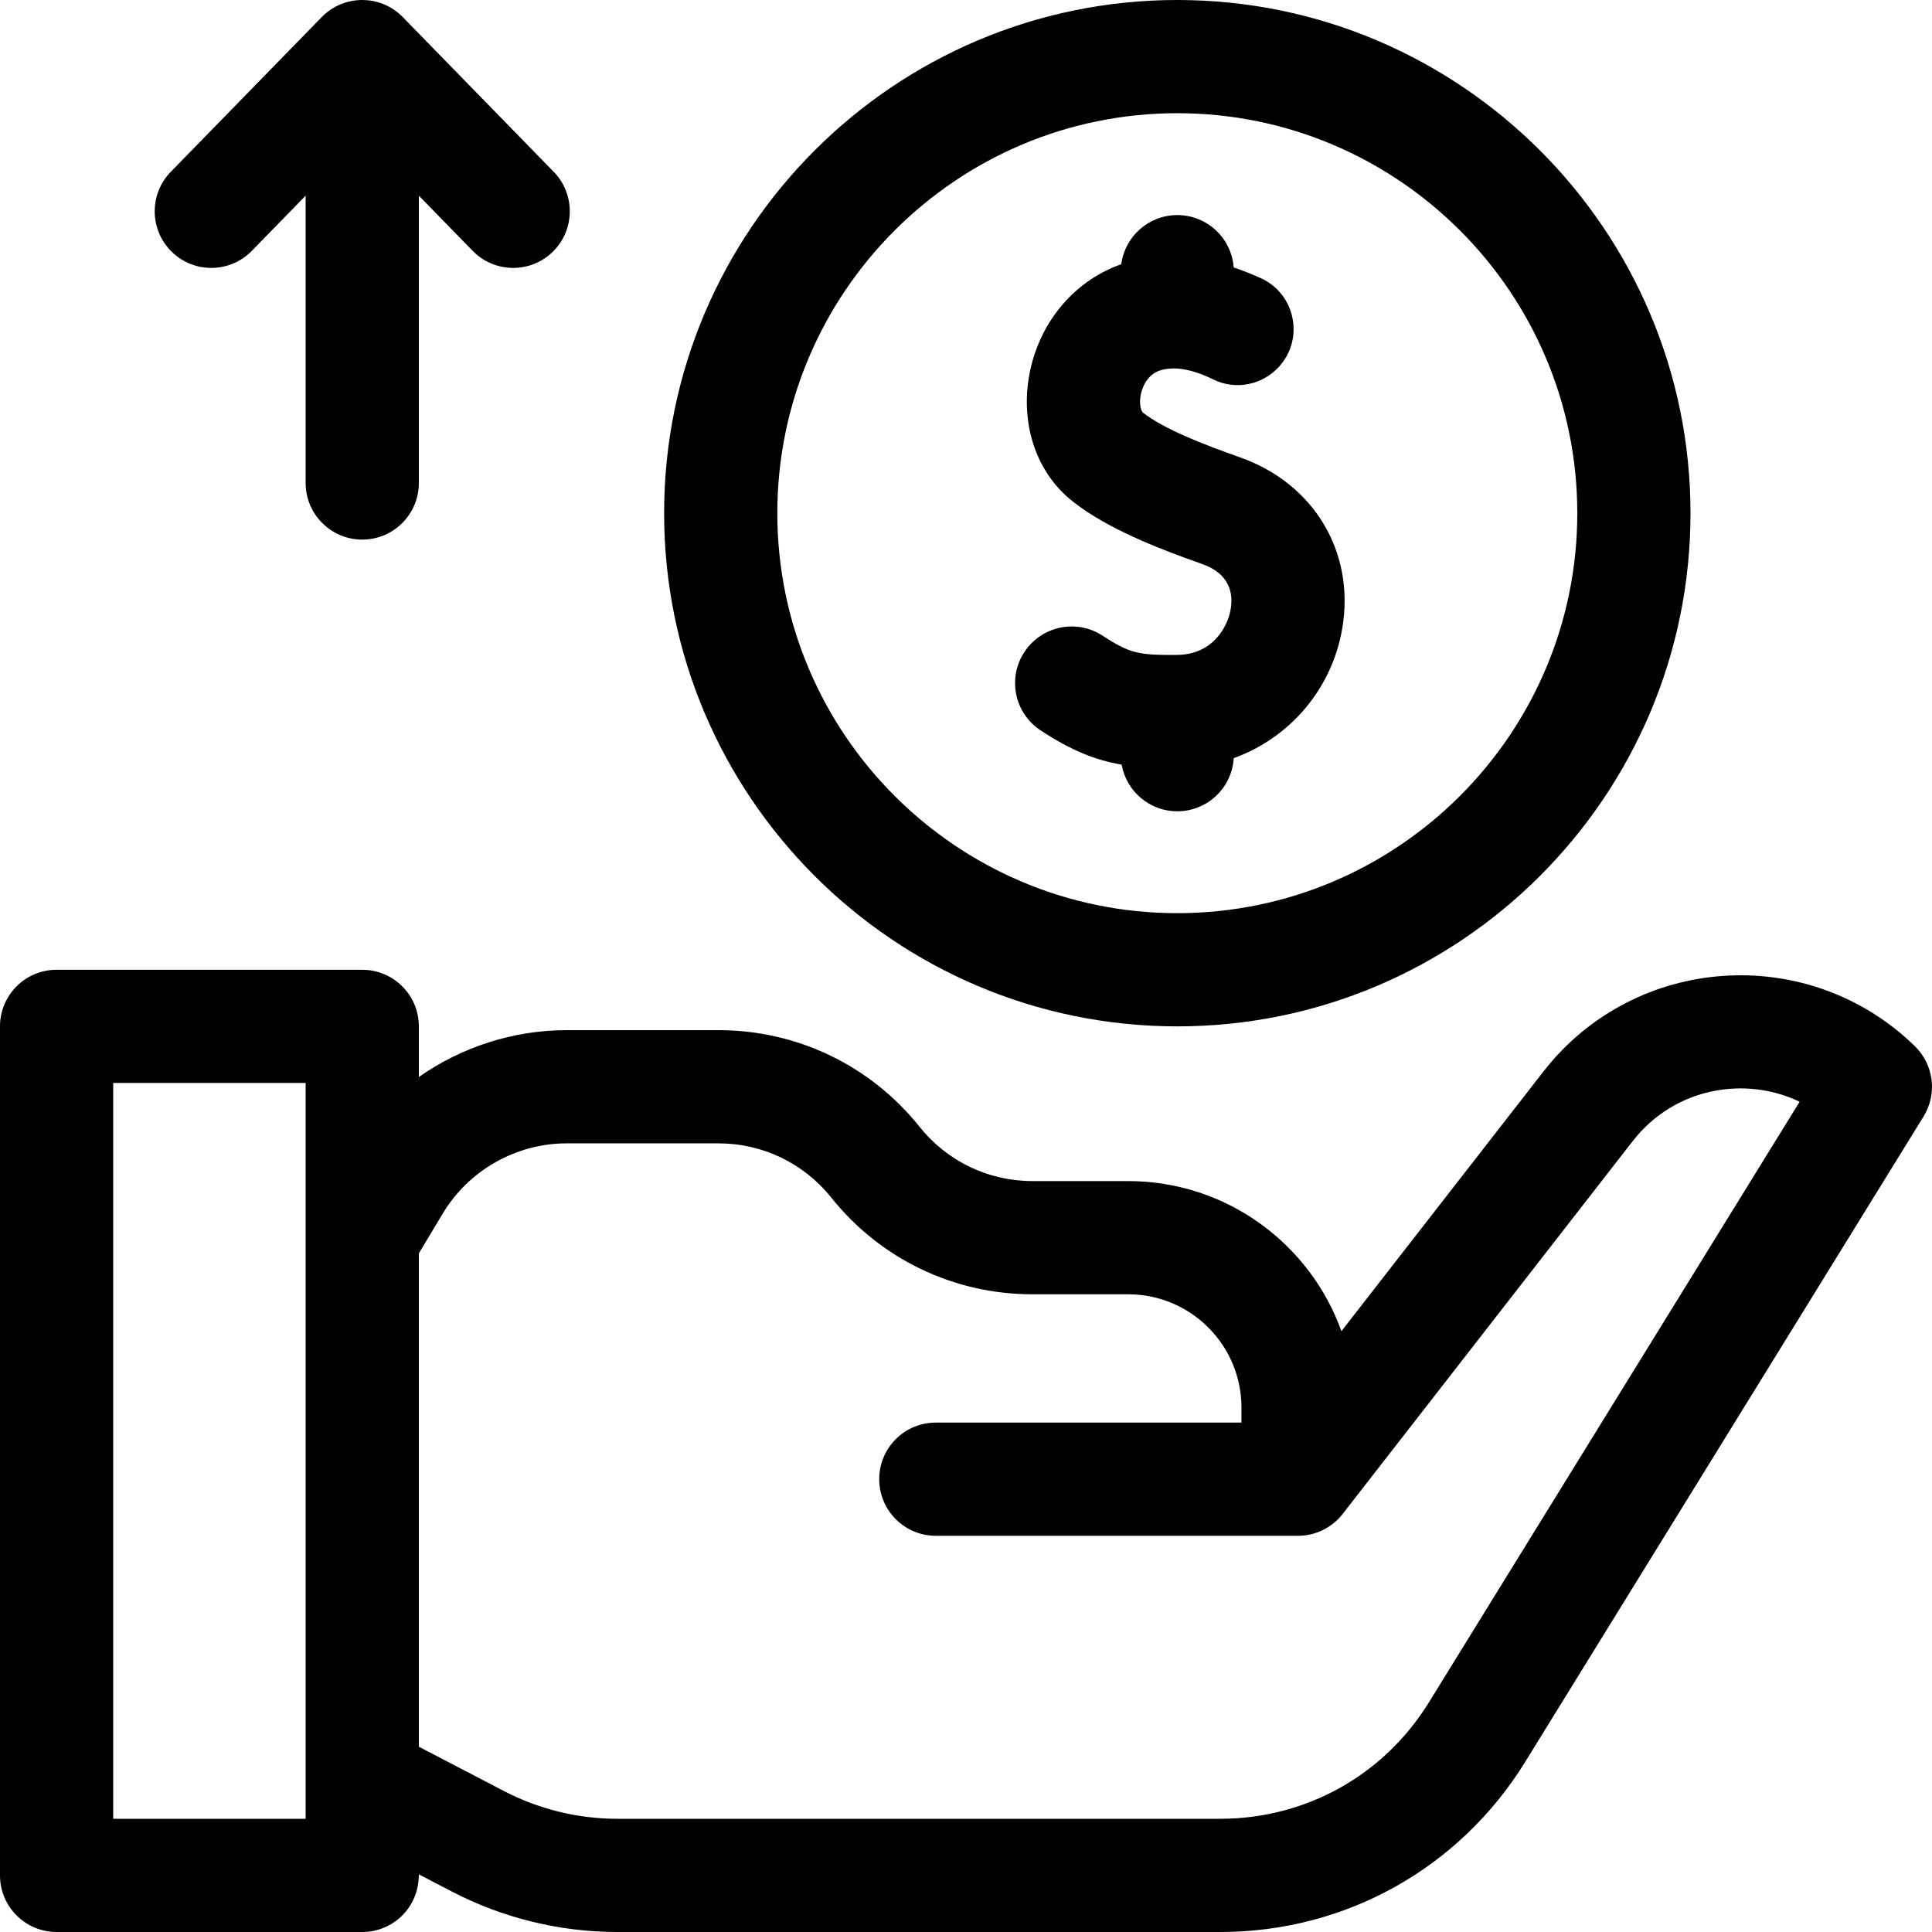
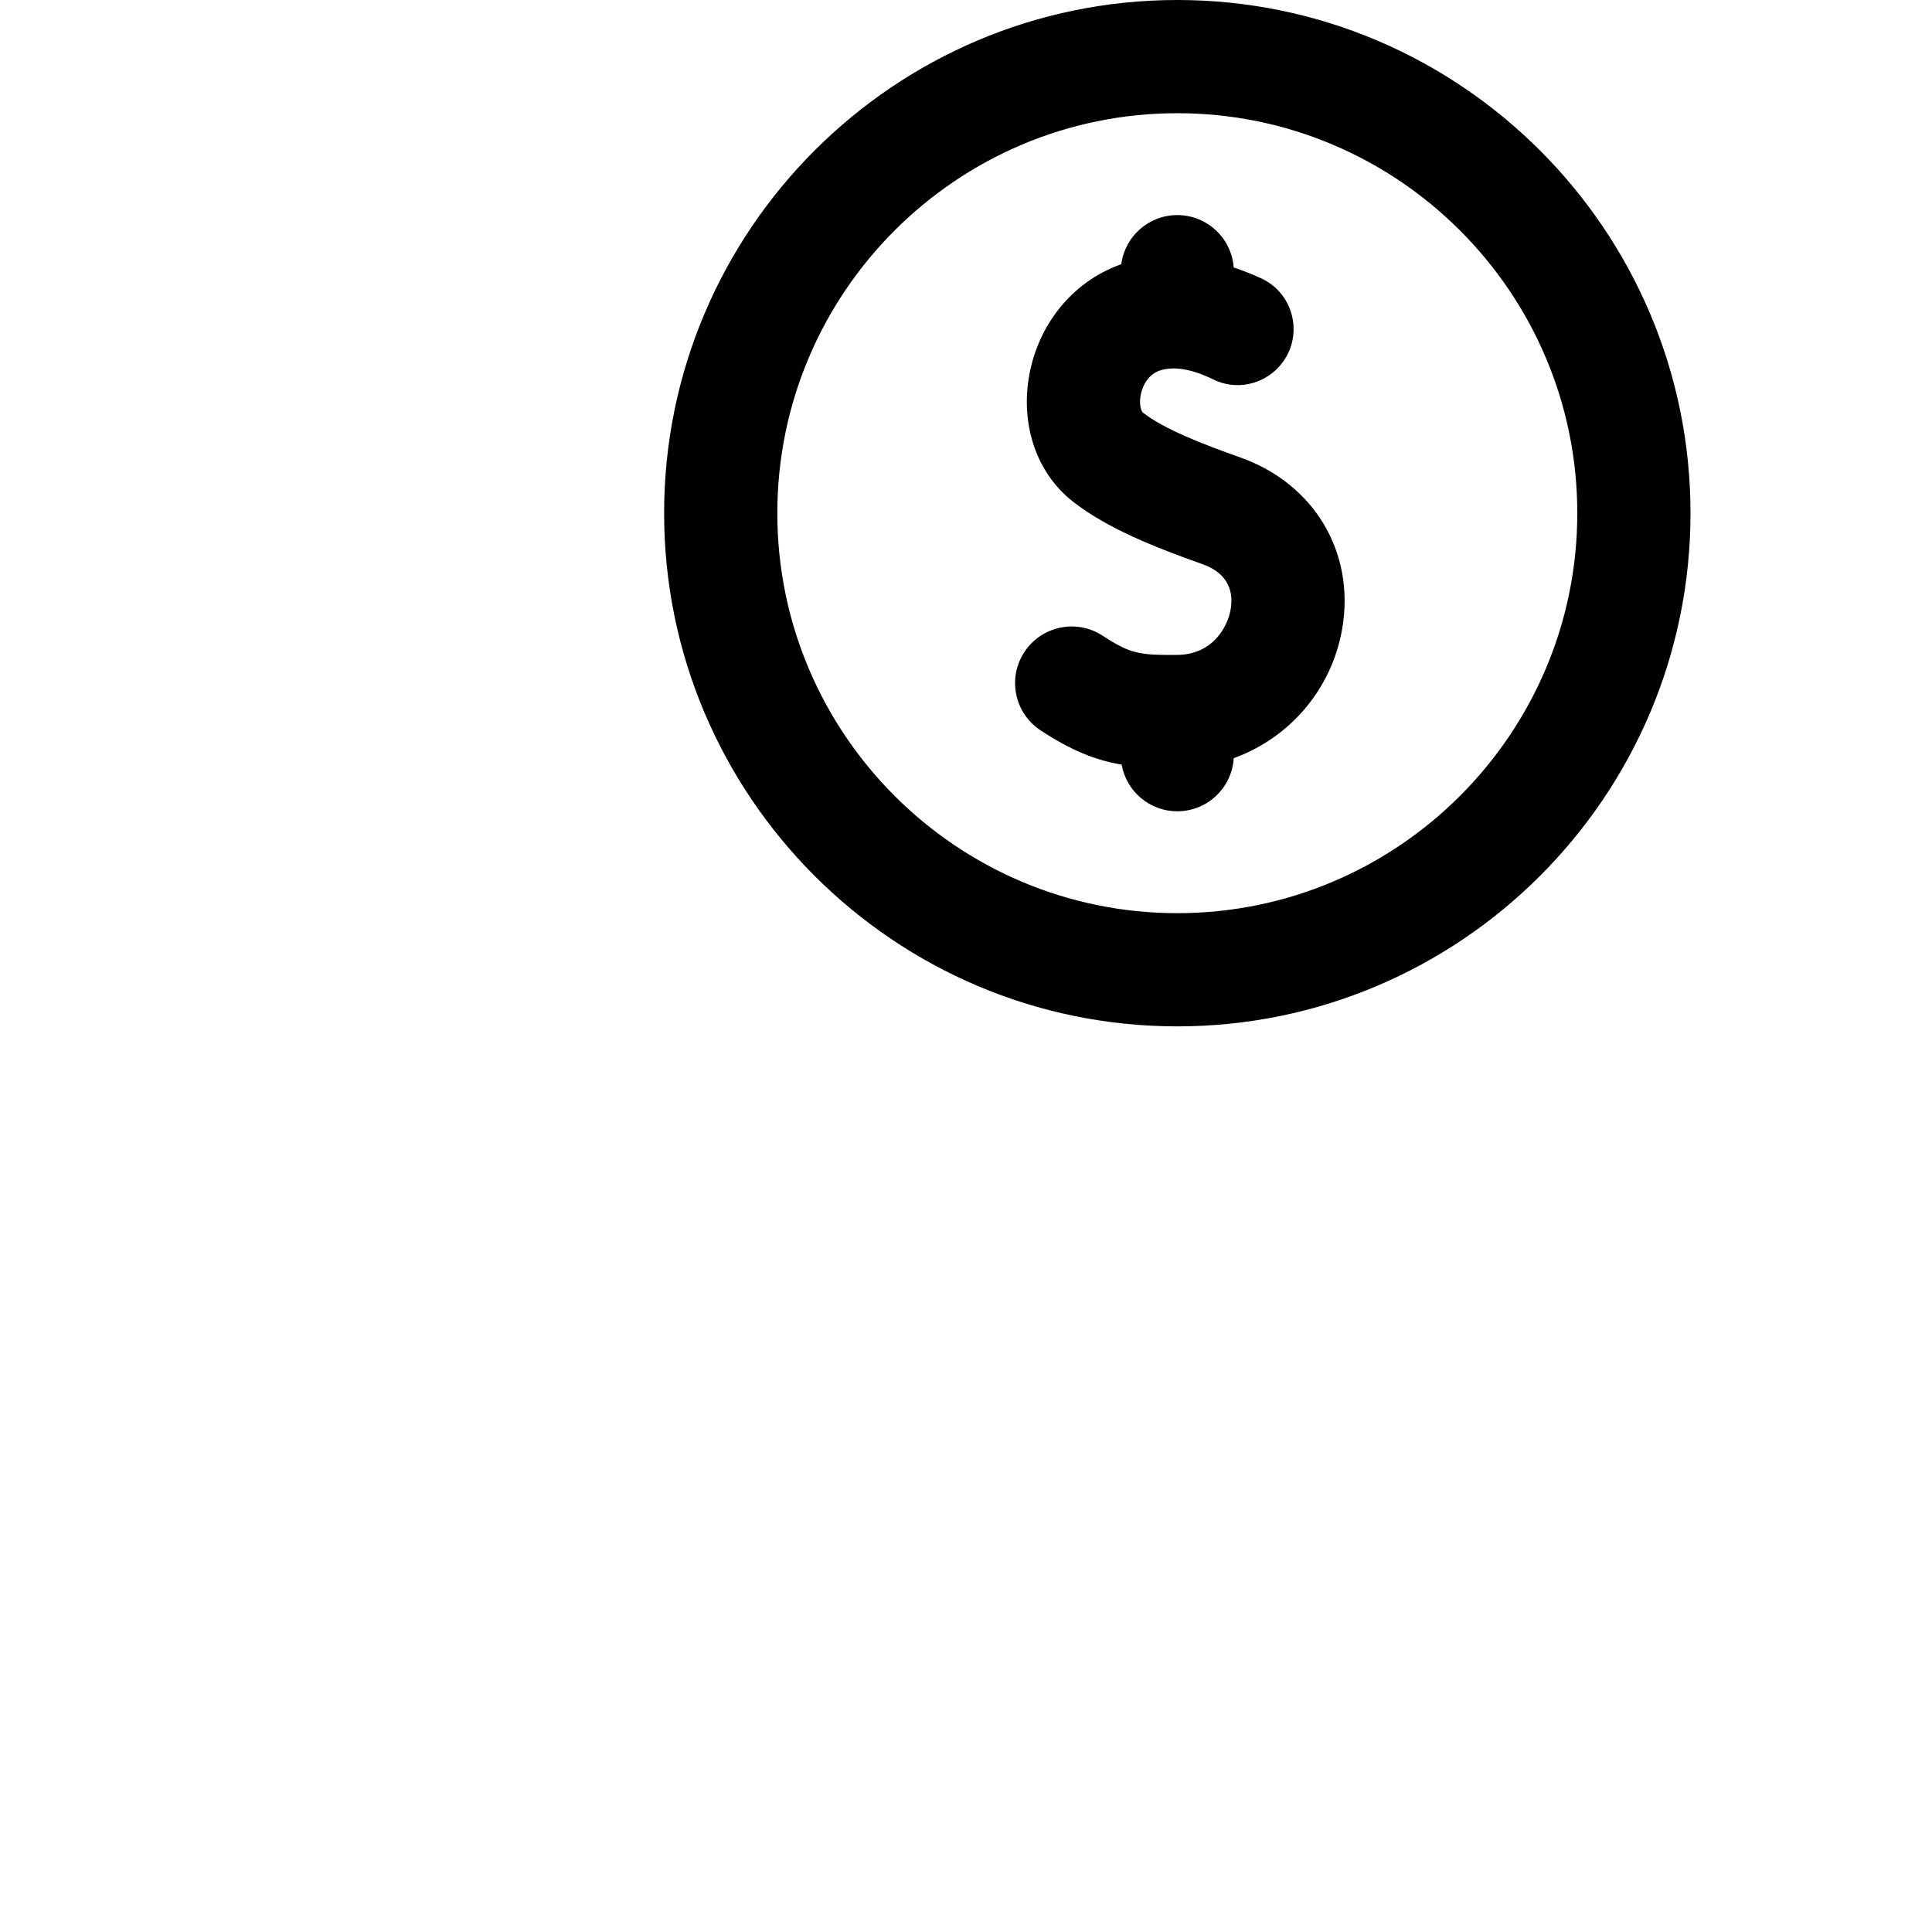
<svg xmlns="http://www.w3.org/2000/svg" id="Capa_1" enable-background="new 0 0 512.001 512.001" height="512" viewBox="0 0 512.001 512.001" width="512">
  <g>
-     <path d="m507.475 277.264c-28.203-27.516-74.211-24.462-98.479 6.739l-53.503 68.771c-8.319-23.162-30.503-39.774-56.493-39.774h-25.388c-11.695 0-22.593-5.237-29.899-14.37-13.03-16.288-32.467-25.63-53.325-25.63h-40.216c-14.167 0-27.836 4.483-39.172 12.41v-13.41c0-8.284-6.716-15-15-15h-81c-8.284 0-15 6.716-15 15v225c0 8.284 6.716 15 15 15h81c7.924 0 15-6.249 15-15.275l8.701 4.532c13.495 7.028 28.67 10.743 43.884 10.743h159.781c33.188 0 63.409-16.86 80.842-45.103l105.557-171.019c3.688-5.975 2.737-13.711-2.29-18.614zm-426.475 204.736h-51v-195h51zm297.679-30.86c-11.927 19.324-32.605 30.86-55.313 30.86h-159.781c-10.409 0-20.793-2.542-30.026-7.351l-22.559-11.748v-130.746l6.339-10.564c6.88-11.467 19.461-18.59 32.833-18.59h40.216c11.695 0 22.593 5.238 29.899 14.37 13.03 16.288 32.467 25.63 53.325 25.63h25.388c16.542 0 30 13.458 30 30v4h-81c-8.284 0-15 6.716-15 15s6.716 15 15 15h95.98c4.628 0 8.997-2.137 11.839-5.789l76.854-98.788c11.218-14.422 30.081-17.283 44.246-10.448z" />
    <path d="m312 272c74.99 0 136-61.01 136-136s-61.01-136-136-136-136 61.01-136 136 61.01 136 136 136zm0-242c58.448 0 106 47.552 106 106s-47.552 106-106 106-106-47.552-106-106 47.552-106 106-106z" />
    <path d="m275.799 193.579c8.071 5.279 14.441 7.865 21.447 9.059 1.248 7.024 7.371 12.362 14.754 12.362 7.975 0 14.478-6.229 14.954-14.084 14.776-5.324 26.043-18.237 28.775-34.486 3.383-20.124-7.509-38.299-27.104-45.225-9.561-3.38-20.098-7.434-25.756-11.871-.372-.291-1.066-2.038-.578-4.629.233-1.24 1.307-5.382 5.3-6.585 4.405-1.327 9.646.315 14.01 2.465 5.833 2.874 12.875 1.454 17.284-3.325 6.843-7.419 4.436-19.36-4.749-23.544-2.272-1.035-4.687-1.995-7.192-2.833-.574-7.761-7.037-13.883-14.944-13.883-7.606 0-13.875 5.667-14.852 13.005-27.191 9.749-33.404 46.768-12.793 62.934 9.049 7.097 21.819 12.148 34.272 16.551 7.434 2.627 8.19 7.957 7.517 11.966-.75 4.466-4.596 12.04-14.246 12.104-10.011.066-12.364-.304-19.677-5.086-6.934-4.536-16.229-2.593-20.764 4.342-4.535 6.932-2.591 16.229 4.342 20.763z" />
-     <path d="m66.736 66.475 14.264-14.62v76.145c0 8.284 6.716 15 15 15s15-6.716 15-15v-76.145l14.264 14.62c5.779 5.925 15.277 6.052 21.211.262 5.93-5.785 6.047-15.281.262-21.211l-40-41c-5.878-6.026-15.585-6.037-21.473 0l-40 41c-5.785 5.93-5.668 15.426.262 21.211 5.928 5.785 15.425 5.668 21.21-.262z" />
  </g>
</svg>